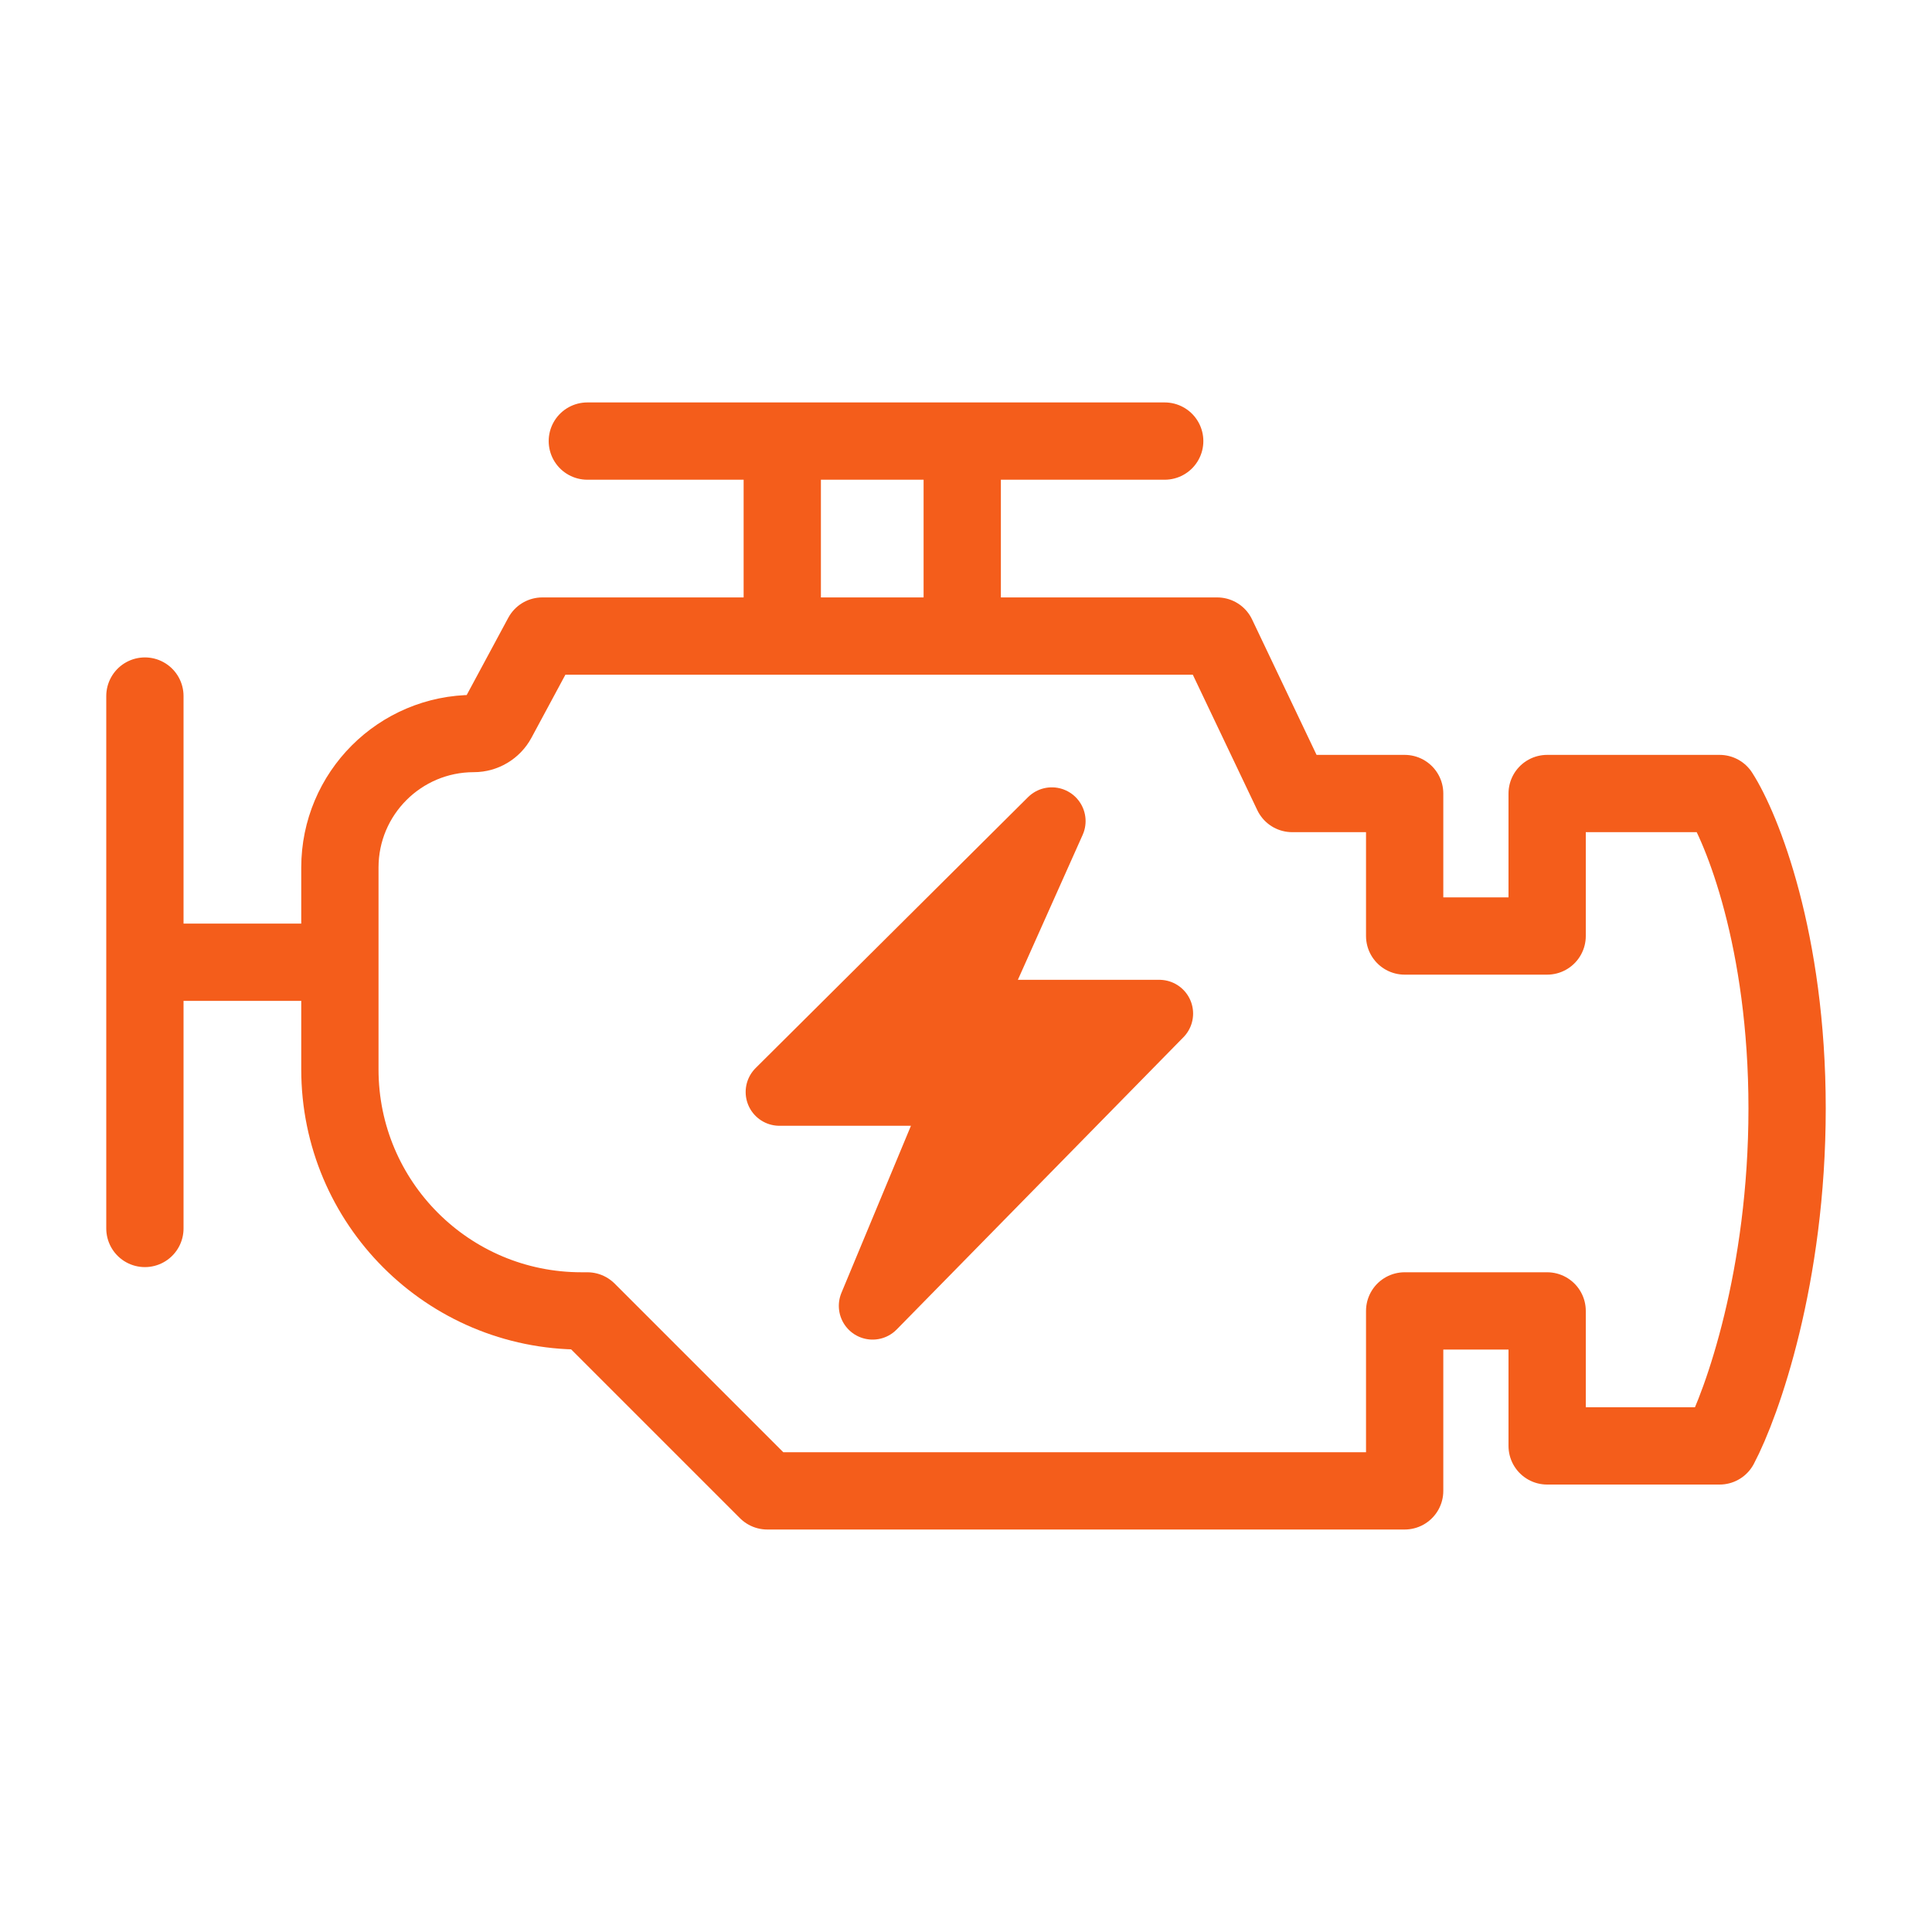
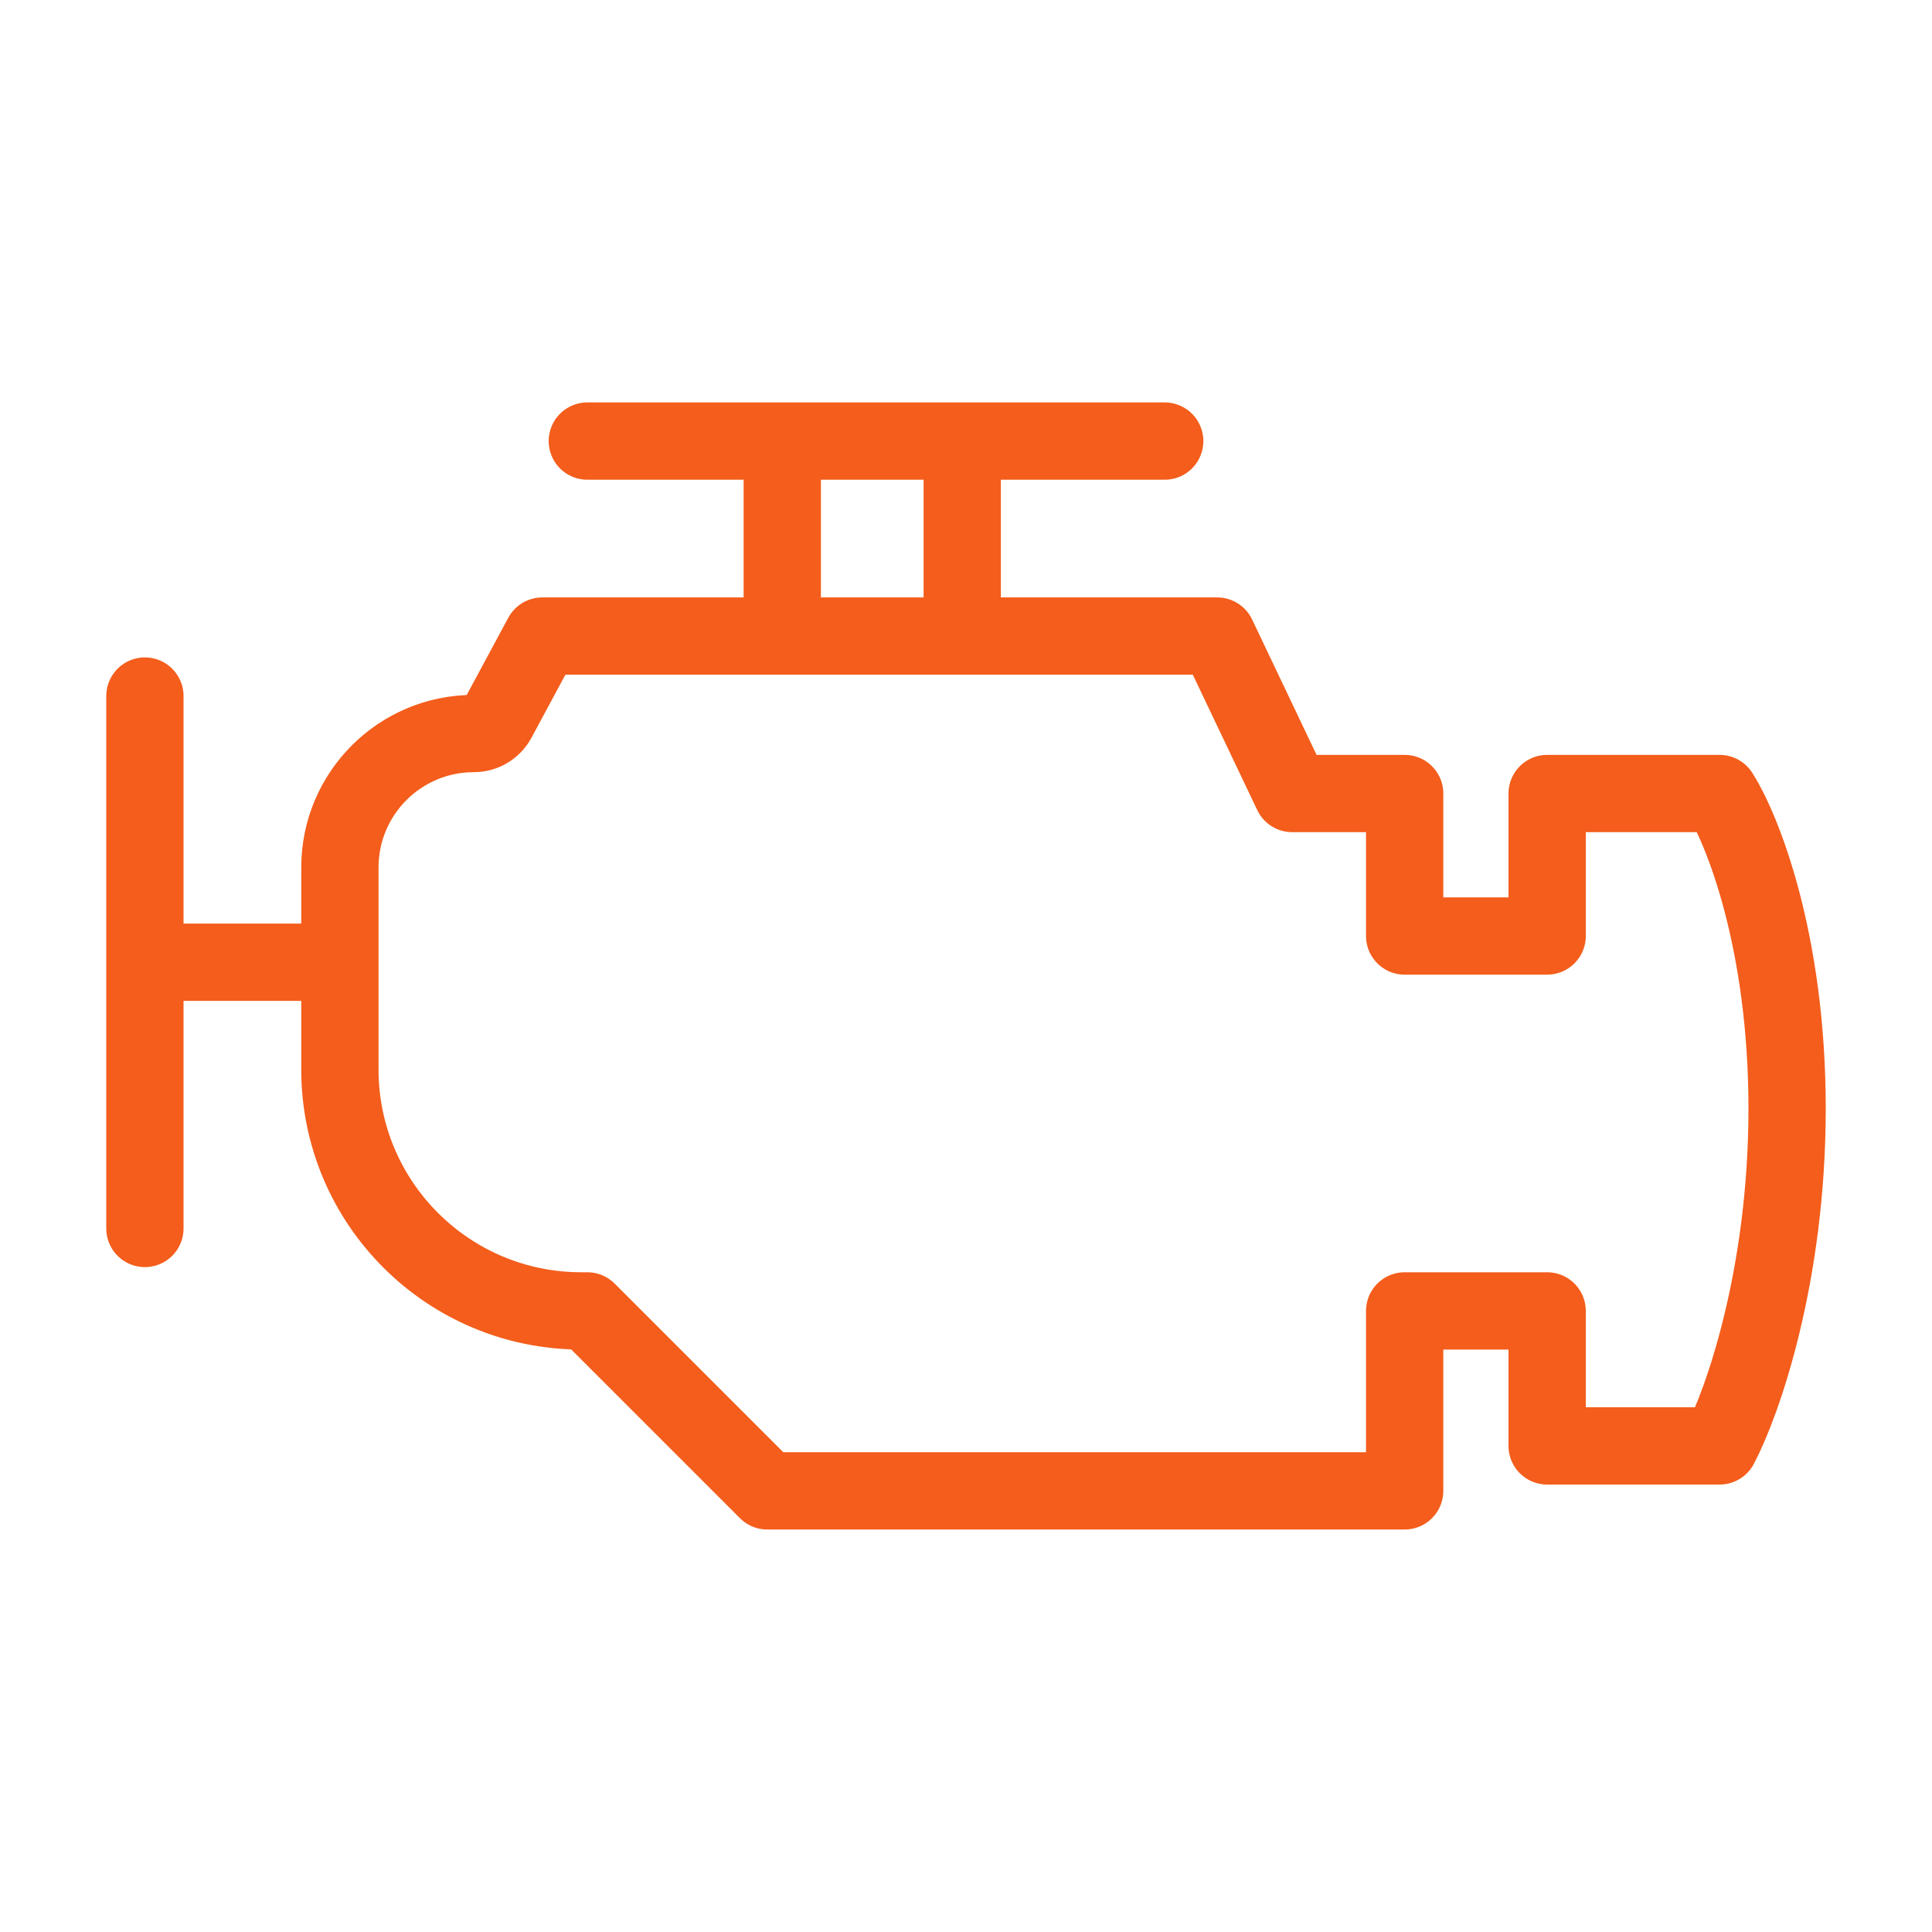
<svg xmlns="http://www.w3.org/2000/svg" width="40" height="40" viewBox="0 0 40 40" fill="none">
-   <path d="M16.137 22.609L21.777 17L19.996 20.985H24.003L18.066 27.036L19.908 22.609H16.137Z" fill="#F45D1B" stroke="#F45D1B" stroke-width="1.398" stroke-linecap="round" stroke-linejoin="round" />
  <path d="M3 14.411V19.922M3 25.434V19.922M3 19.922H7.037M7.037 19.922V22.141C7.037 24.903 9.275 27.141 12.037 27.141H12.16L15.886 30.867H29.082V27.141H32.032V29.936H35.603C36.069 29.056 37 26.427 37 22.95C37 19.472 36.069 17.154 35.603 16.429H32.032V19.379H29.082V16.429H26.753L25.201 13.169H19.922M7.037 19.922V17.961C7.037 16.429 8.278 15.187 9.81 15.187C10.014 15.187 10.202 15.075 10.299 14.895L11.228 13.169H16.196M16.196 13.169V9.132M16.196 13.169H19.922M19.922 13.169V9.132M12.16 9.132H24.114" stroke="#F45D1B" stroke-width="1.6" stroke-linecap="round" stroke-linejoin="round" />
</svg>